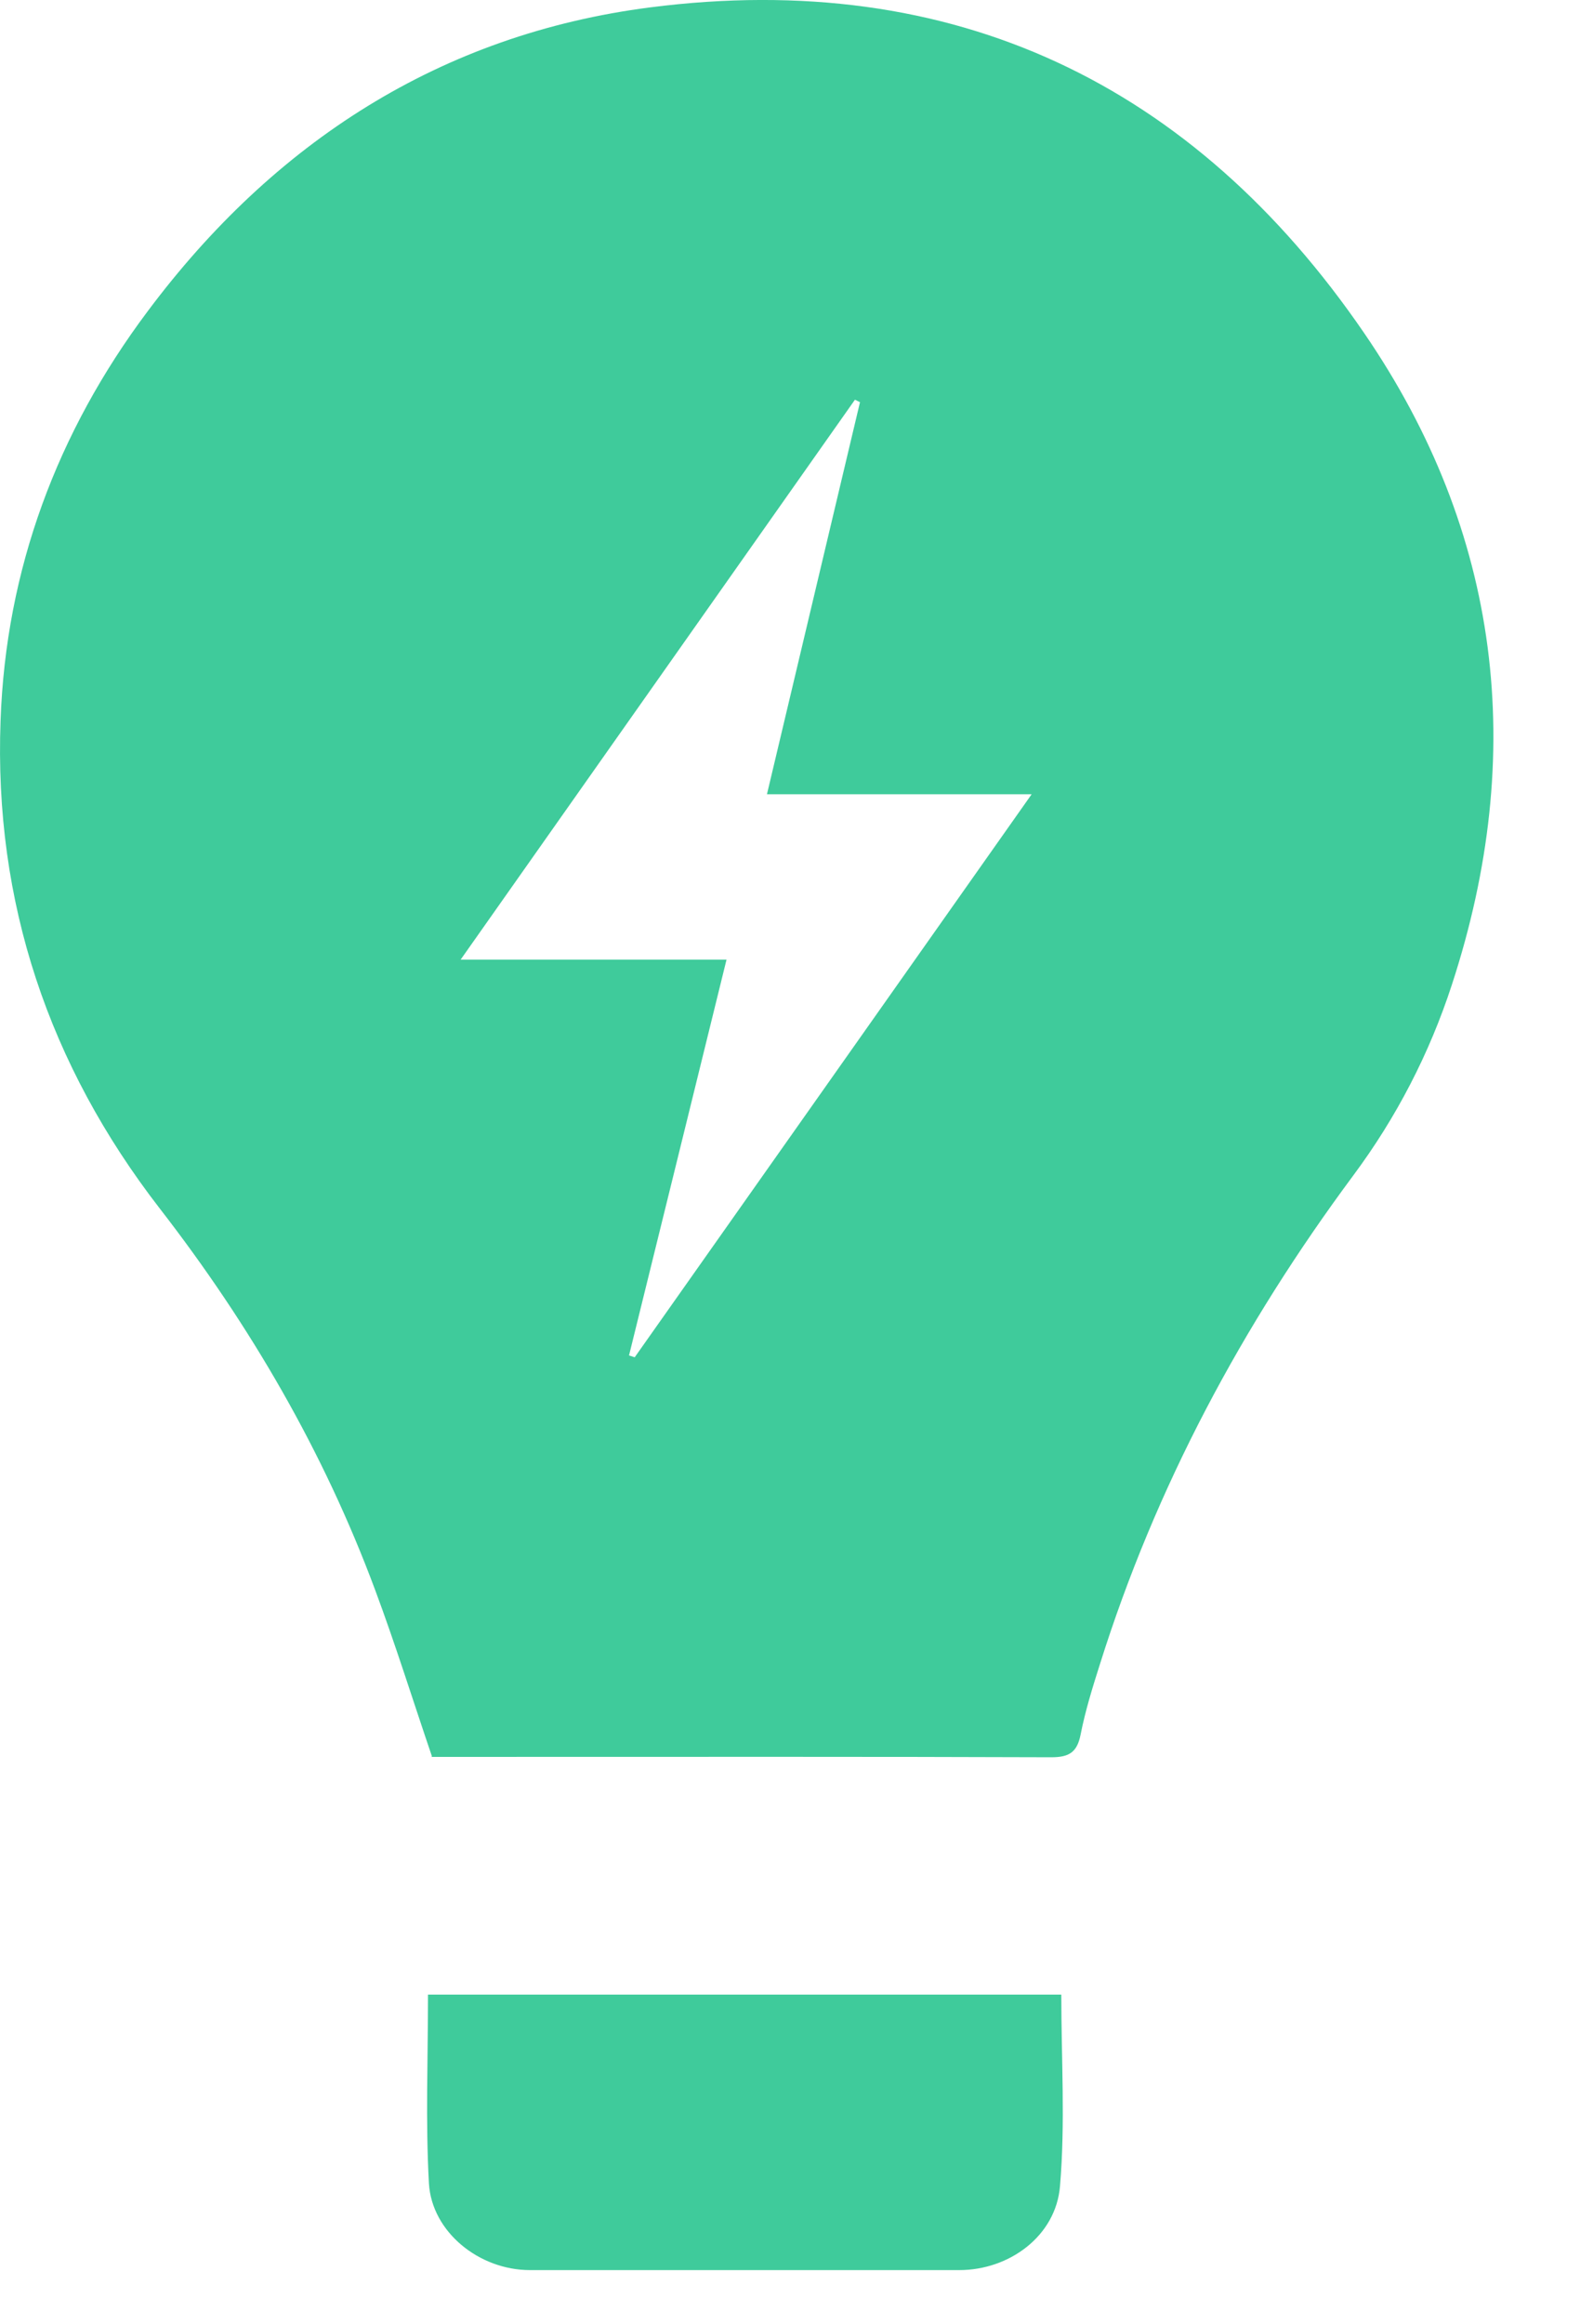
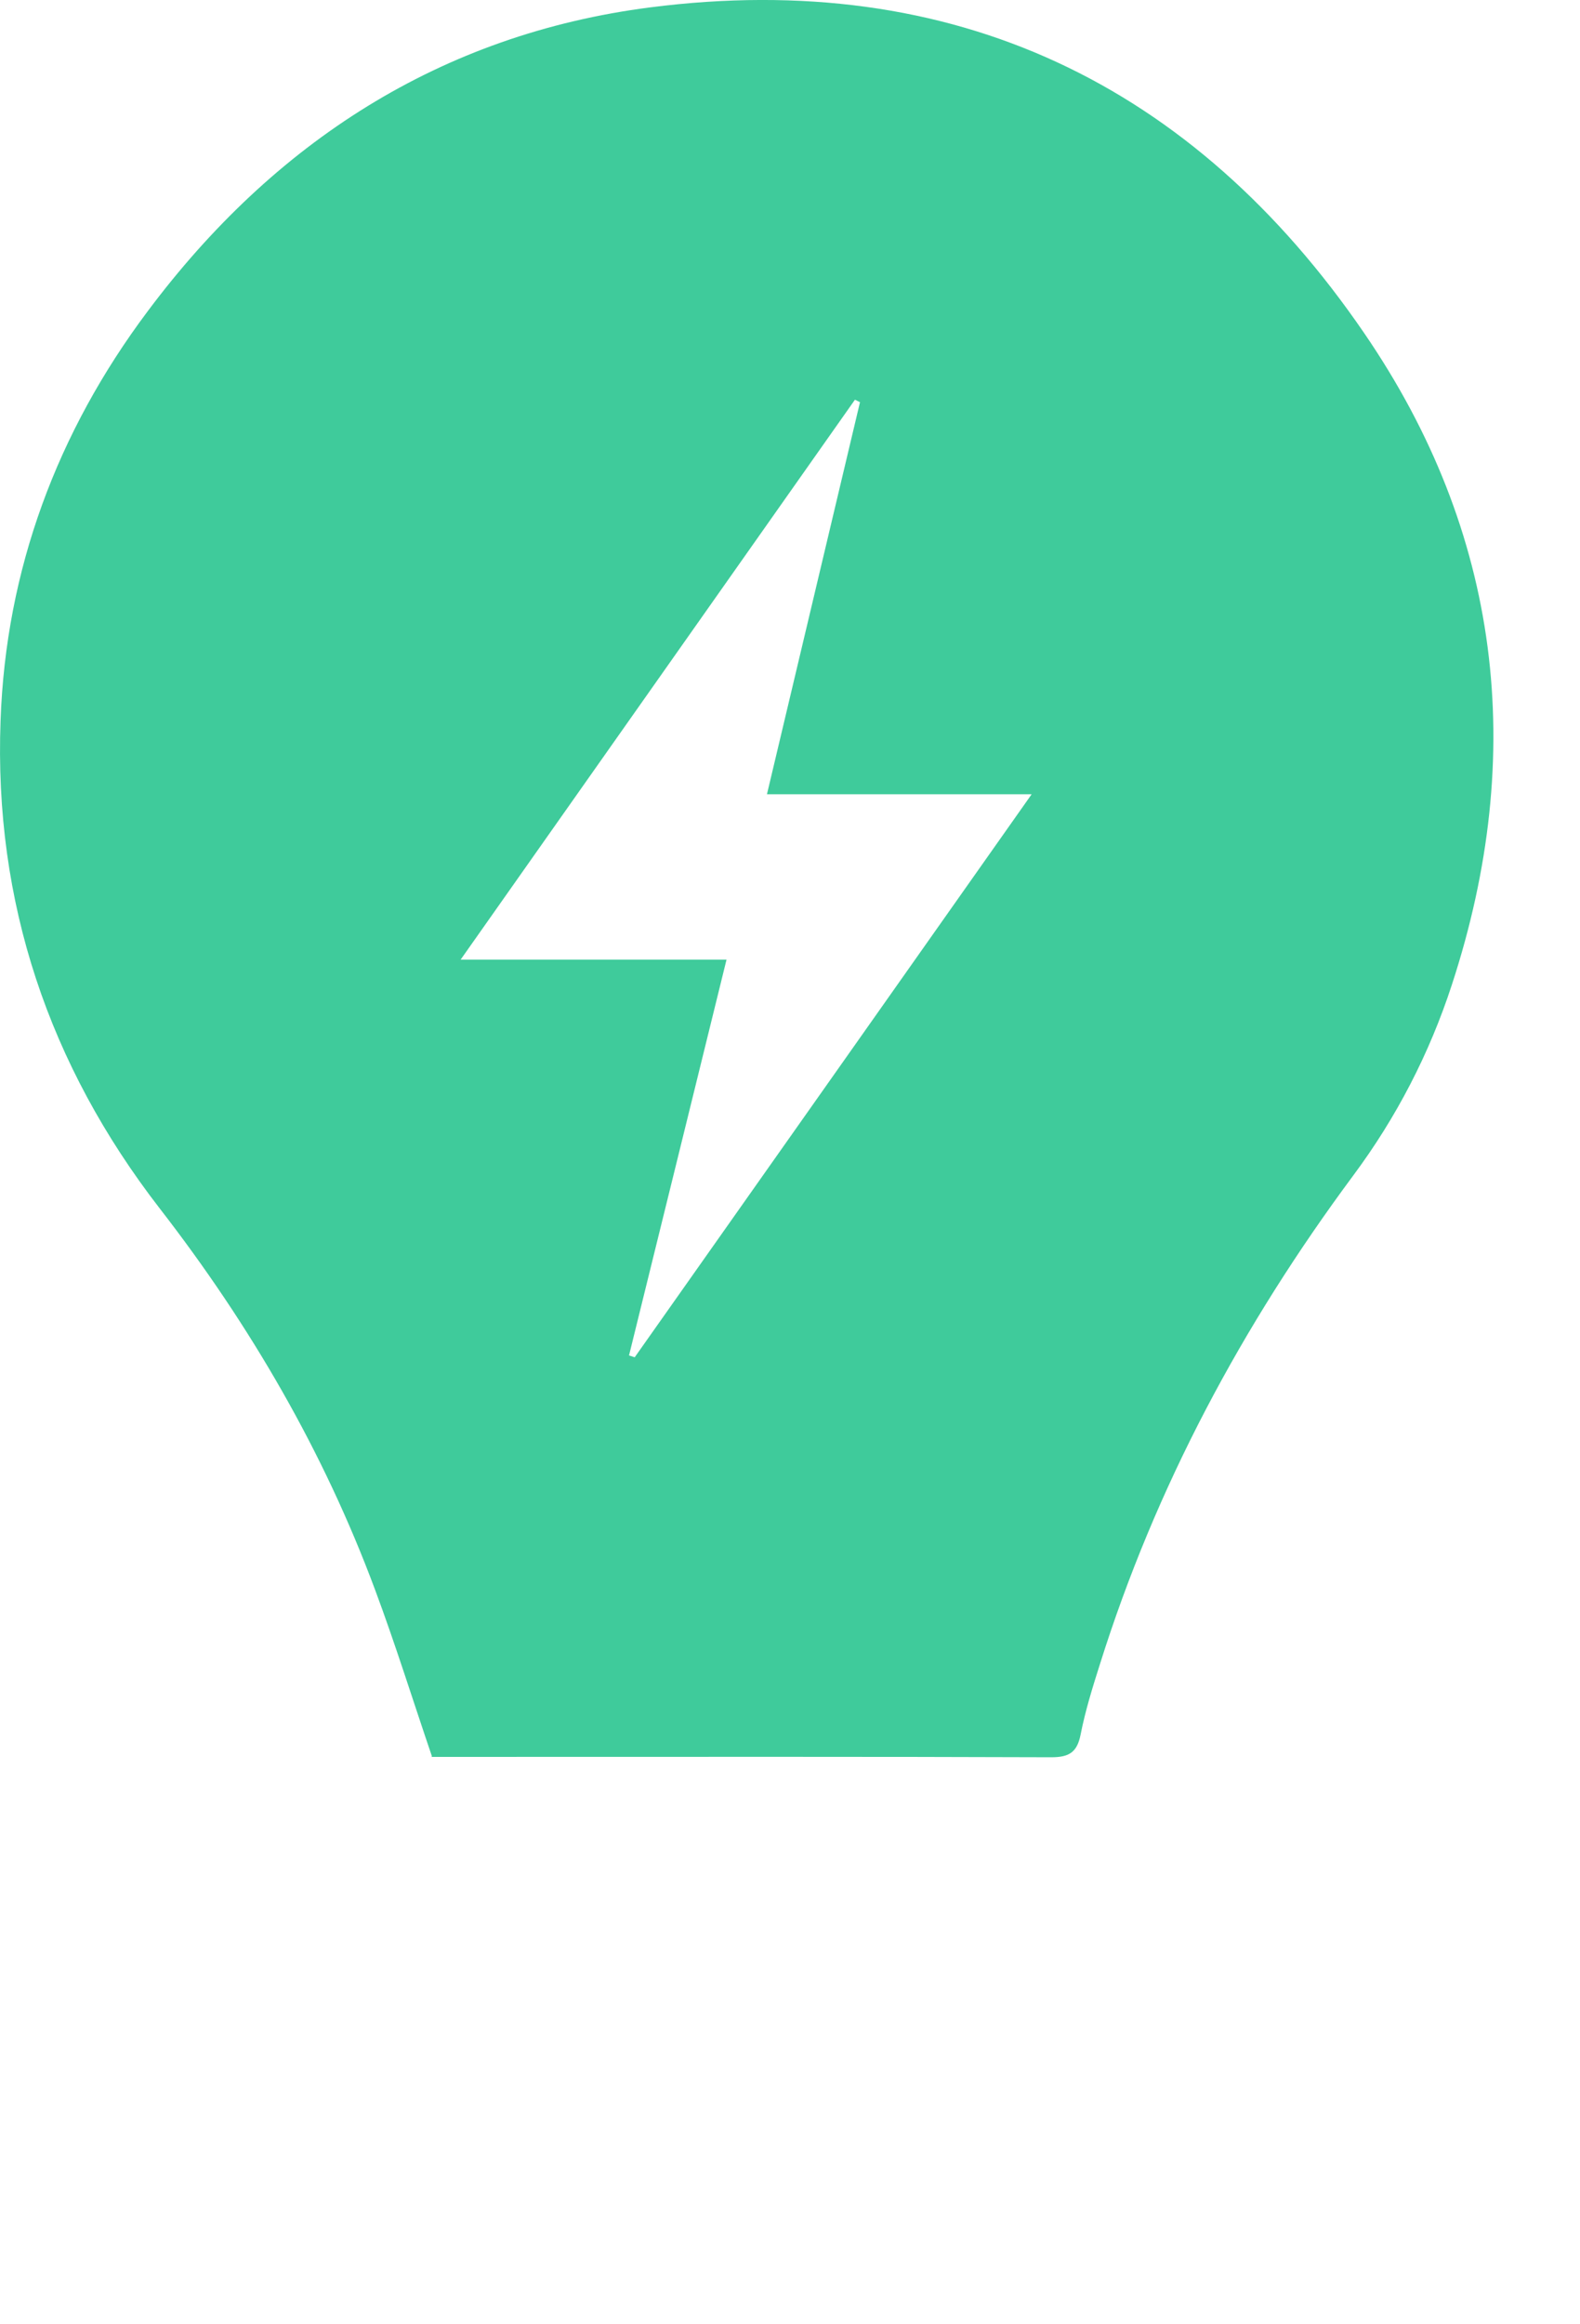
<svg xmlns="http://www.w3.org/2000/svg" width="17" height="25" viewBox="0 0 17 25" fill="none">
  <path d="M4.647 18.89C4.439 18.279 4.253 17.682 4.035 17.098C3.482 15.611 2.691 14.253 1.72 13C0.525 11.456 -0.066 9.704 0.006 7.752C0.063 6.122 0.617 4.645 1.588 3.349C2.946 1.532 4.742 0.368 6.999 0.079C10.258 -0.338 12.842 0.901 14.678 3.583C16.148 5.728 16.434 8.105 15.622 10.59C15.381 11.33 15.025 12.019 14.56 12.644C13.368 14.25 12.434 15.991 11.834 17.902C11.755 18.15 11.677 18.402 11.627 18.656C11.589 18.85 11.501 18.901 11.311 18.901C9.372 18.894 7.43 18.897 5.492 18.897H4.643L4.647 18.89ZM7.817 10.322C7.461 11.768 7.115 13.174 6.768 14.579C6.789 14.586 6.809 14.592 6.829 14.599C8.238 12.6 9.651 10.6 11.1 8.543H8.252C8.591 7.11 8.924 5.718 9.253 4.326C9.236 4.316 9.216 4.309 9.199 4.299C7.794 6.292 6.392 8.285 4.956 10.322H7.821H7.817Z" fill="#3FCB9B" />
-   <path d="M4.605 21.454H11.419C11.419 22.146 11.463 22.835 11.405 23.514C11.361 24.051 10.859 24.417 10.322 24.417C8.781 24.417 7.243 24.417 5.702 24.417C5.155 24.417 4.646 24.007 4.615 23.484C4.578 22.818 4.605 22.146 4.605 21.454Z" fill="#3FCB9B" />
</svg>